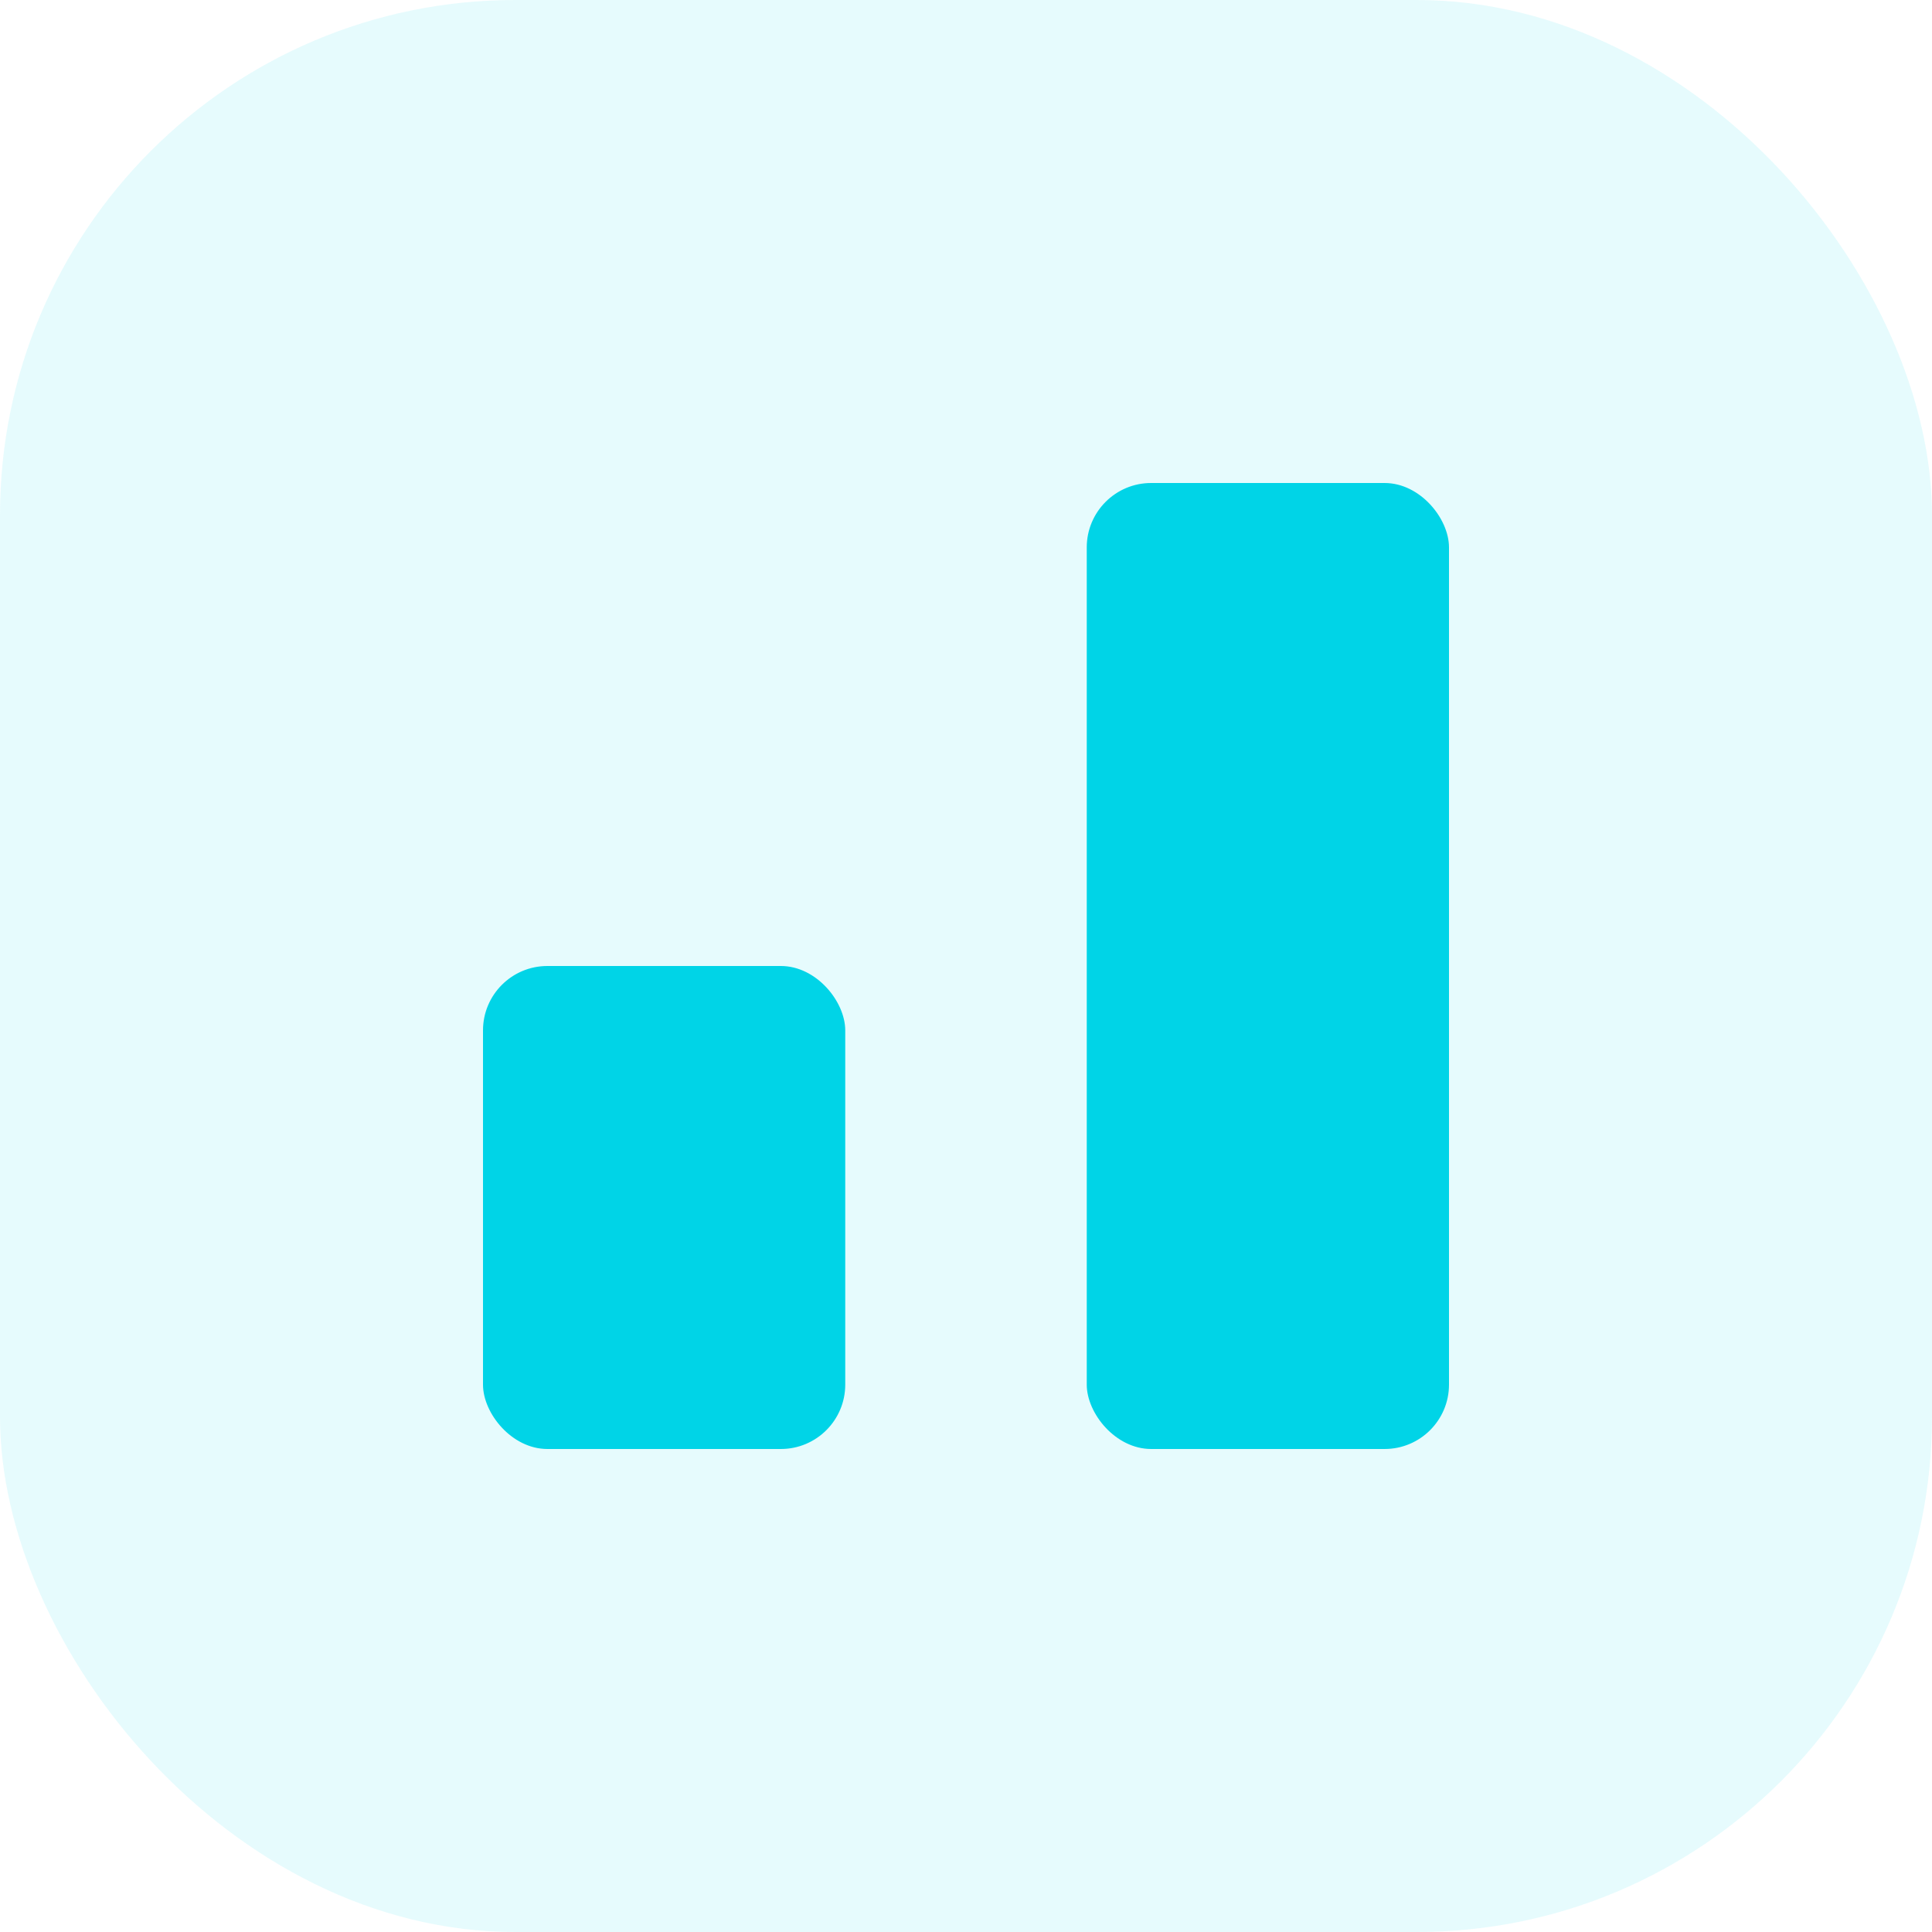
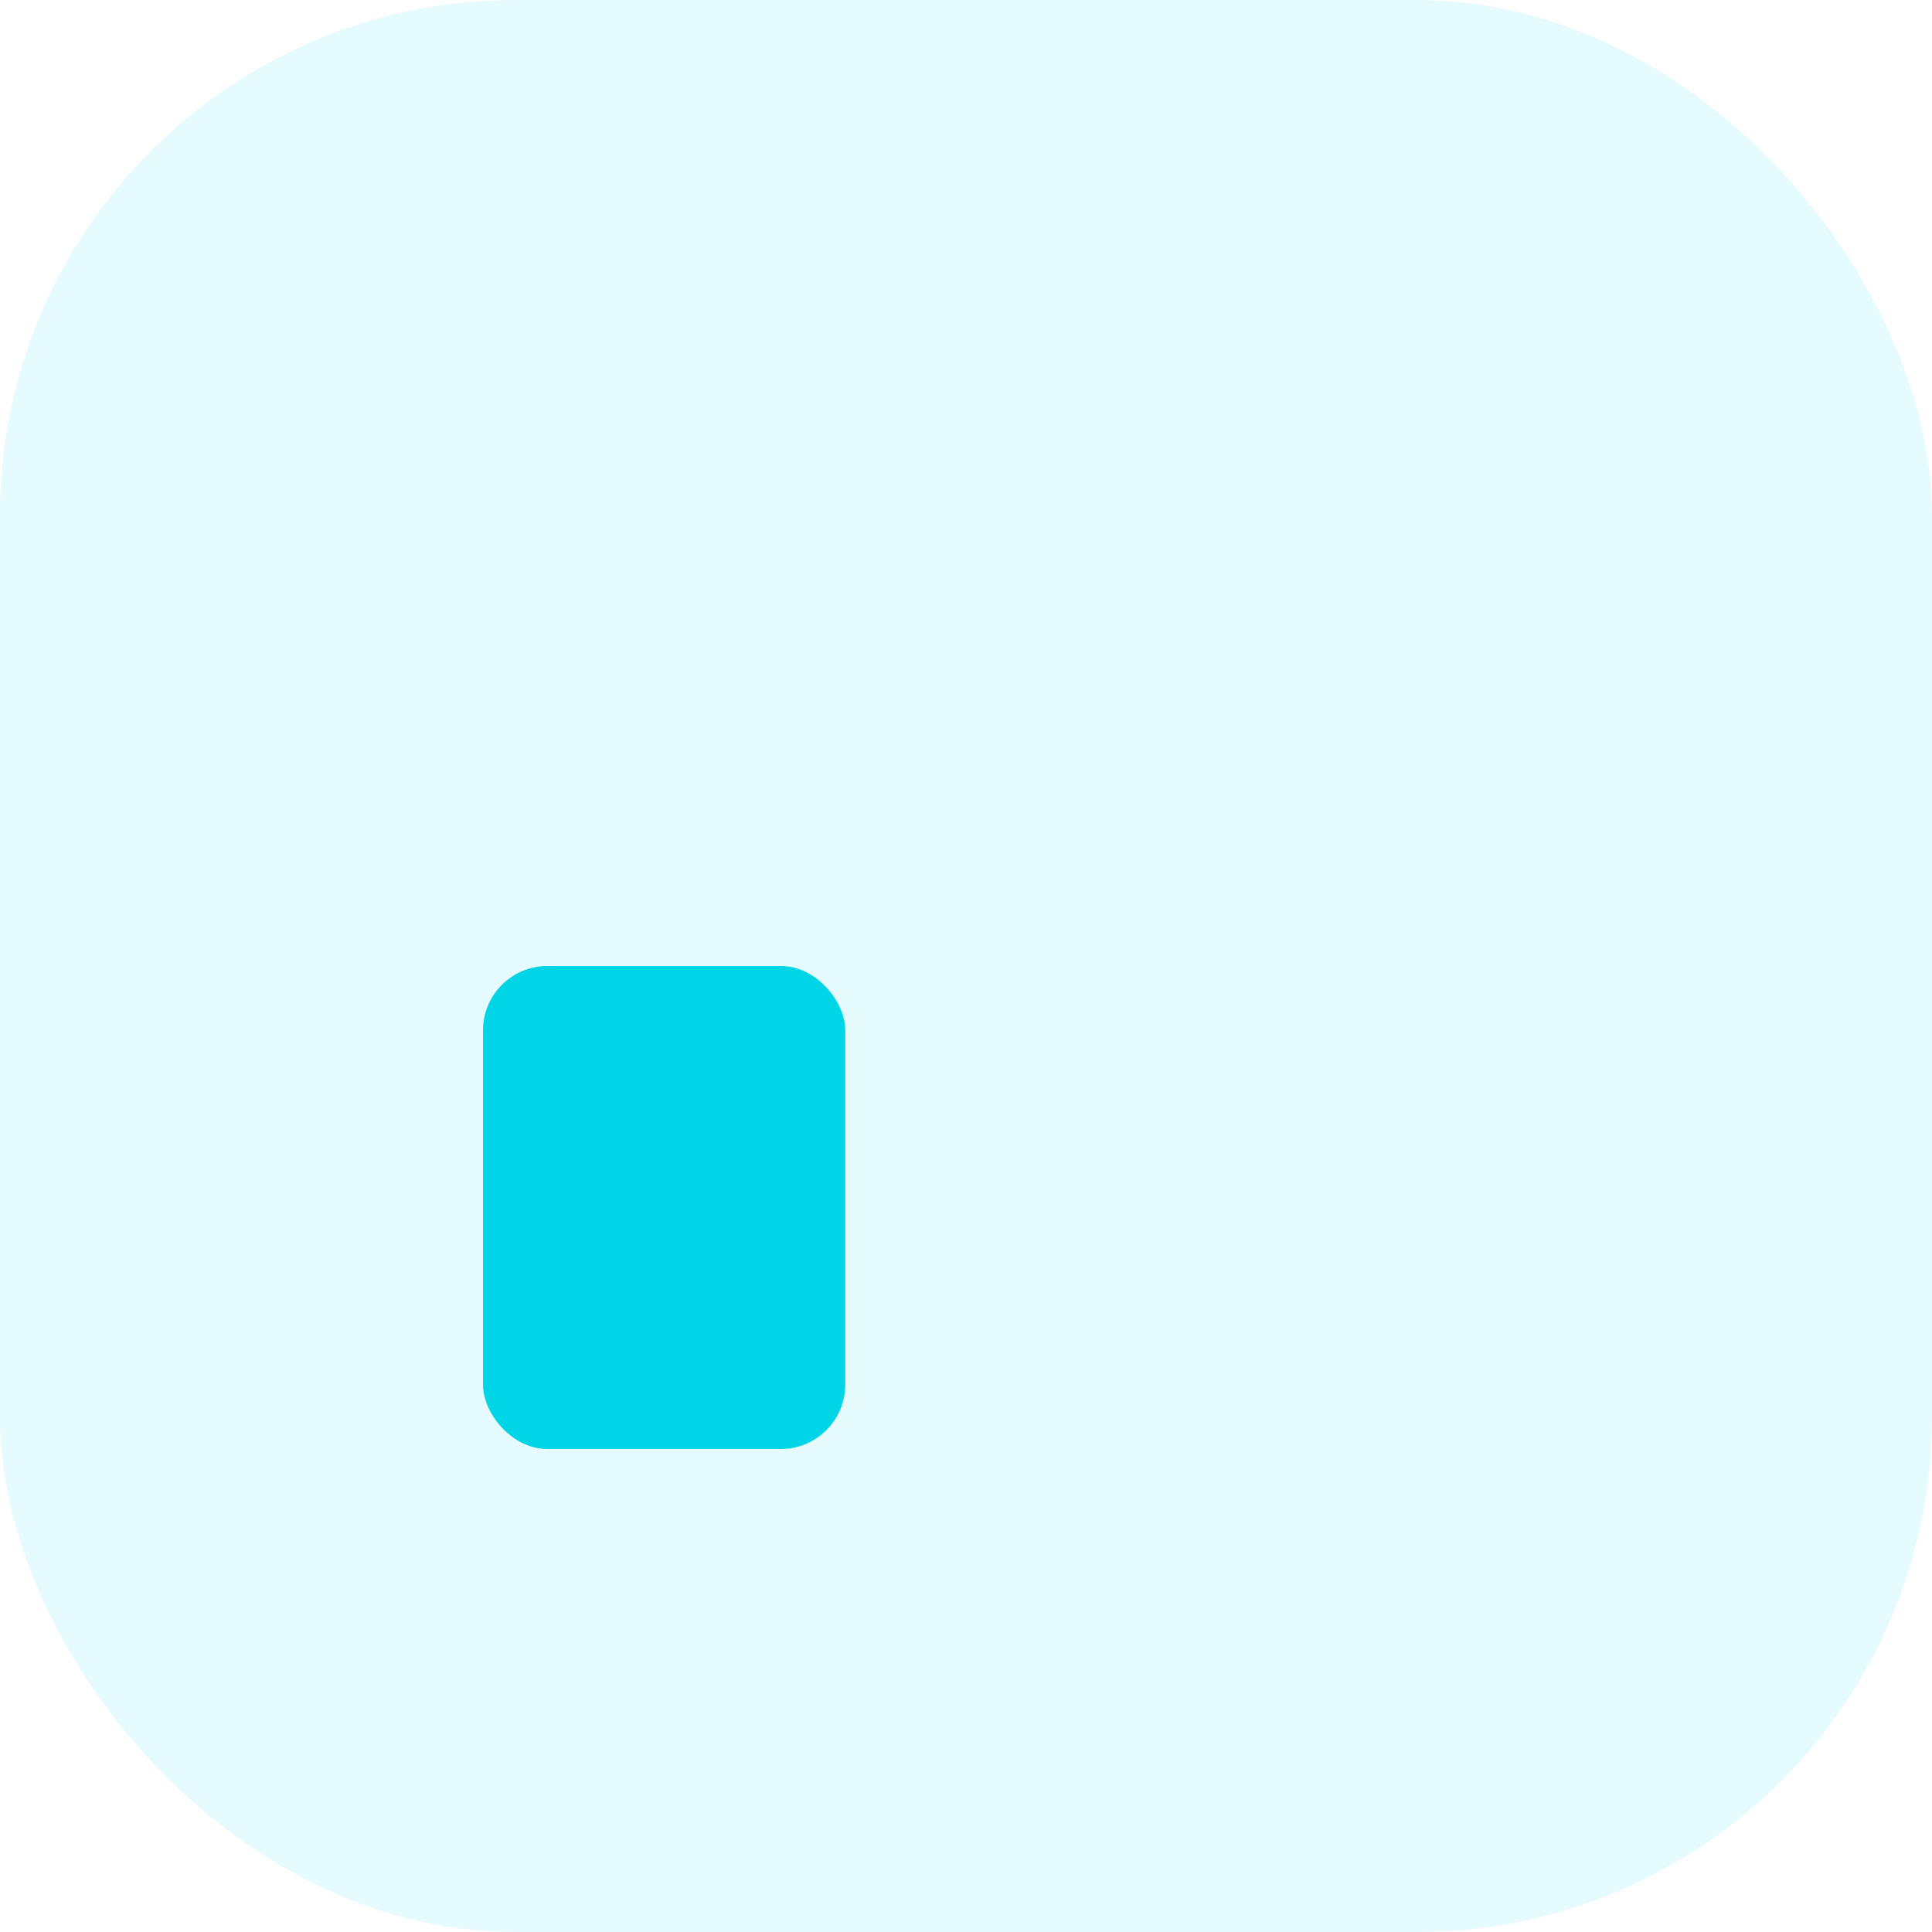
<svg xmlns="http://www.w3.org/2000/svg" viewBox="0 0 60 60">
  <g id="Layer_2" data-name="Layer 2">
    <g id="Layer_1-2" data-name="Layer 1">
      <rect width="60" height="60" rx="16" fill="#00d4e7" opacity="0.1" />
-       <rect x="33.75" y="15" width="11.25" height="30" rx="2" fill="#00d4e7" />
      <rect x="15" y="30" width="11.25" height="15" rx="2" fill="#00d4e7" />
    </g>
  </g>
</svg>